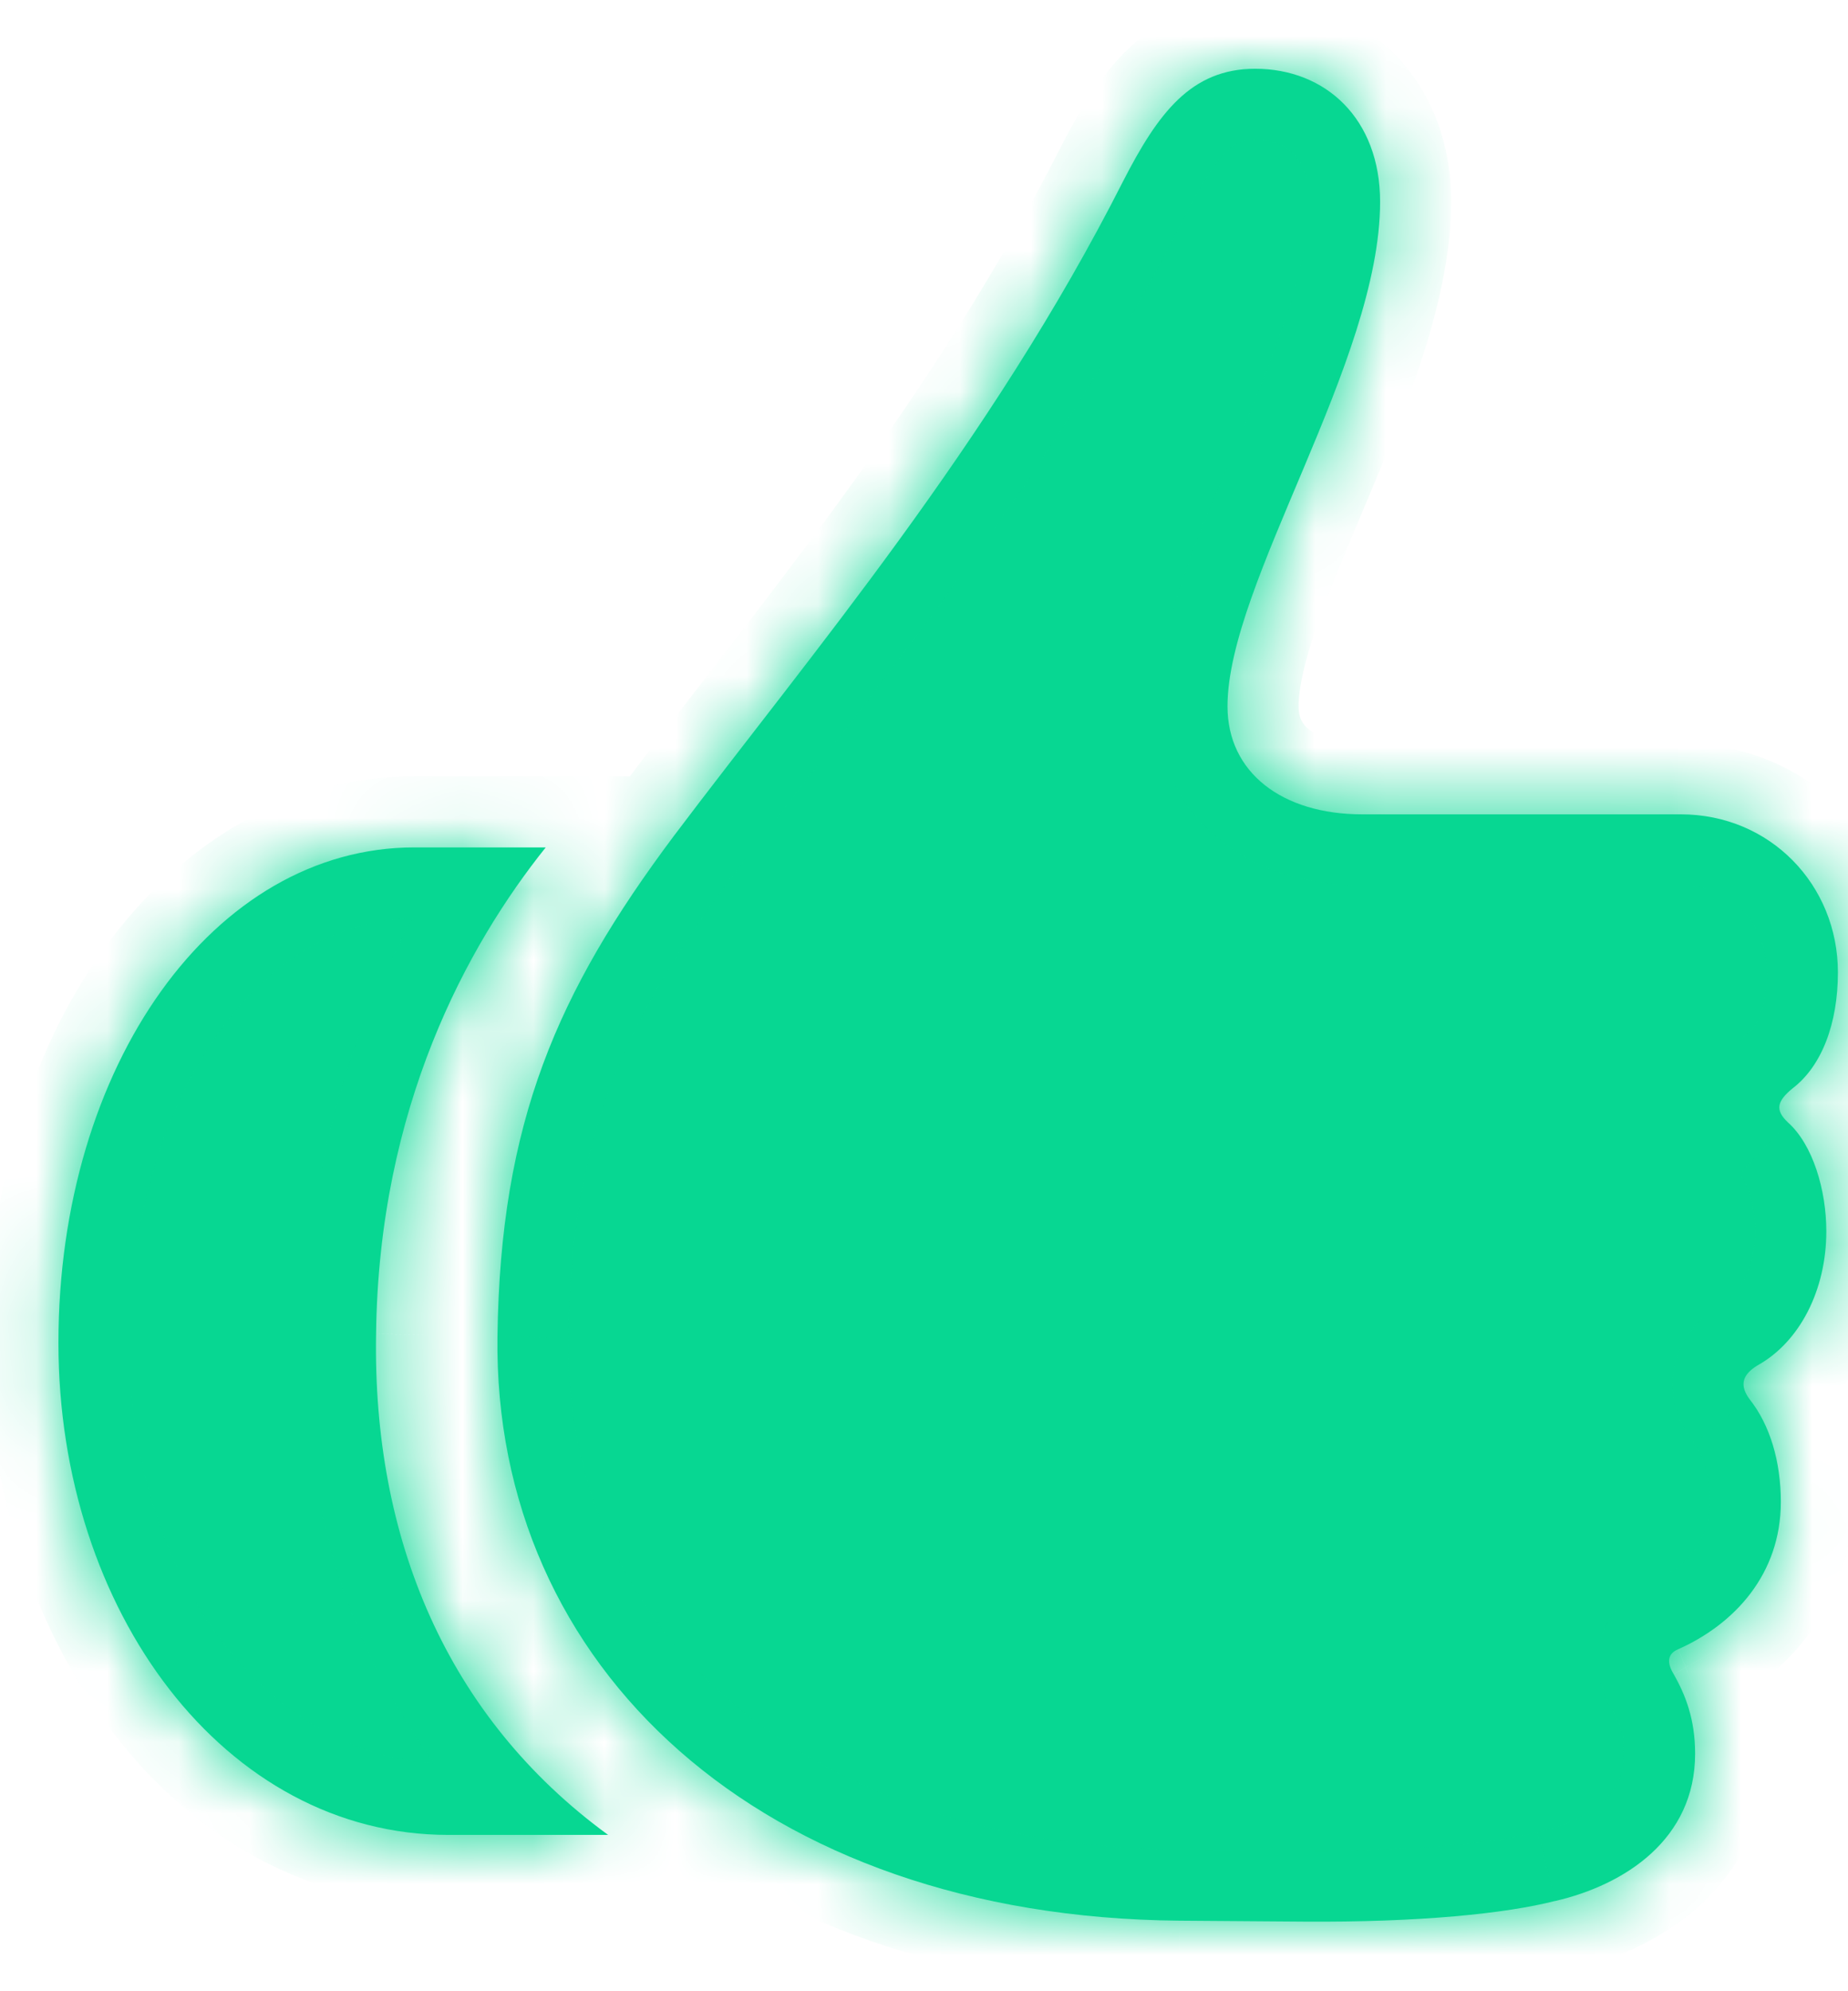
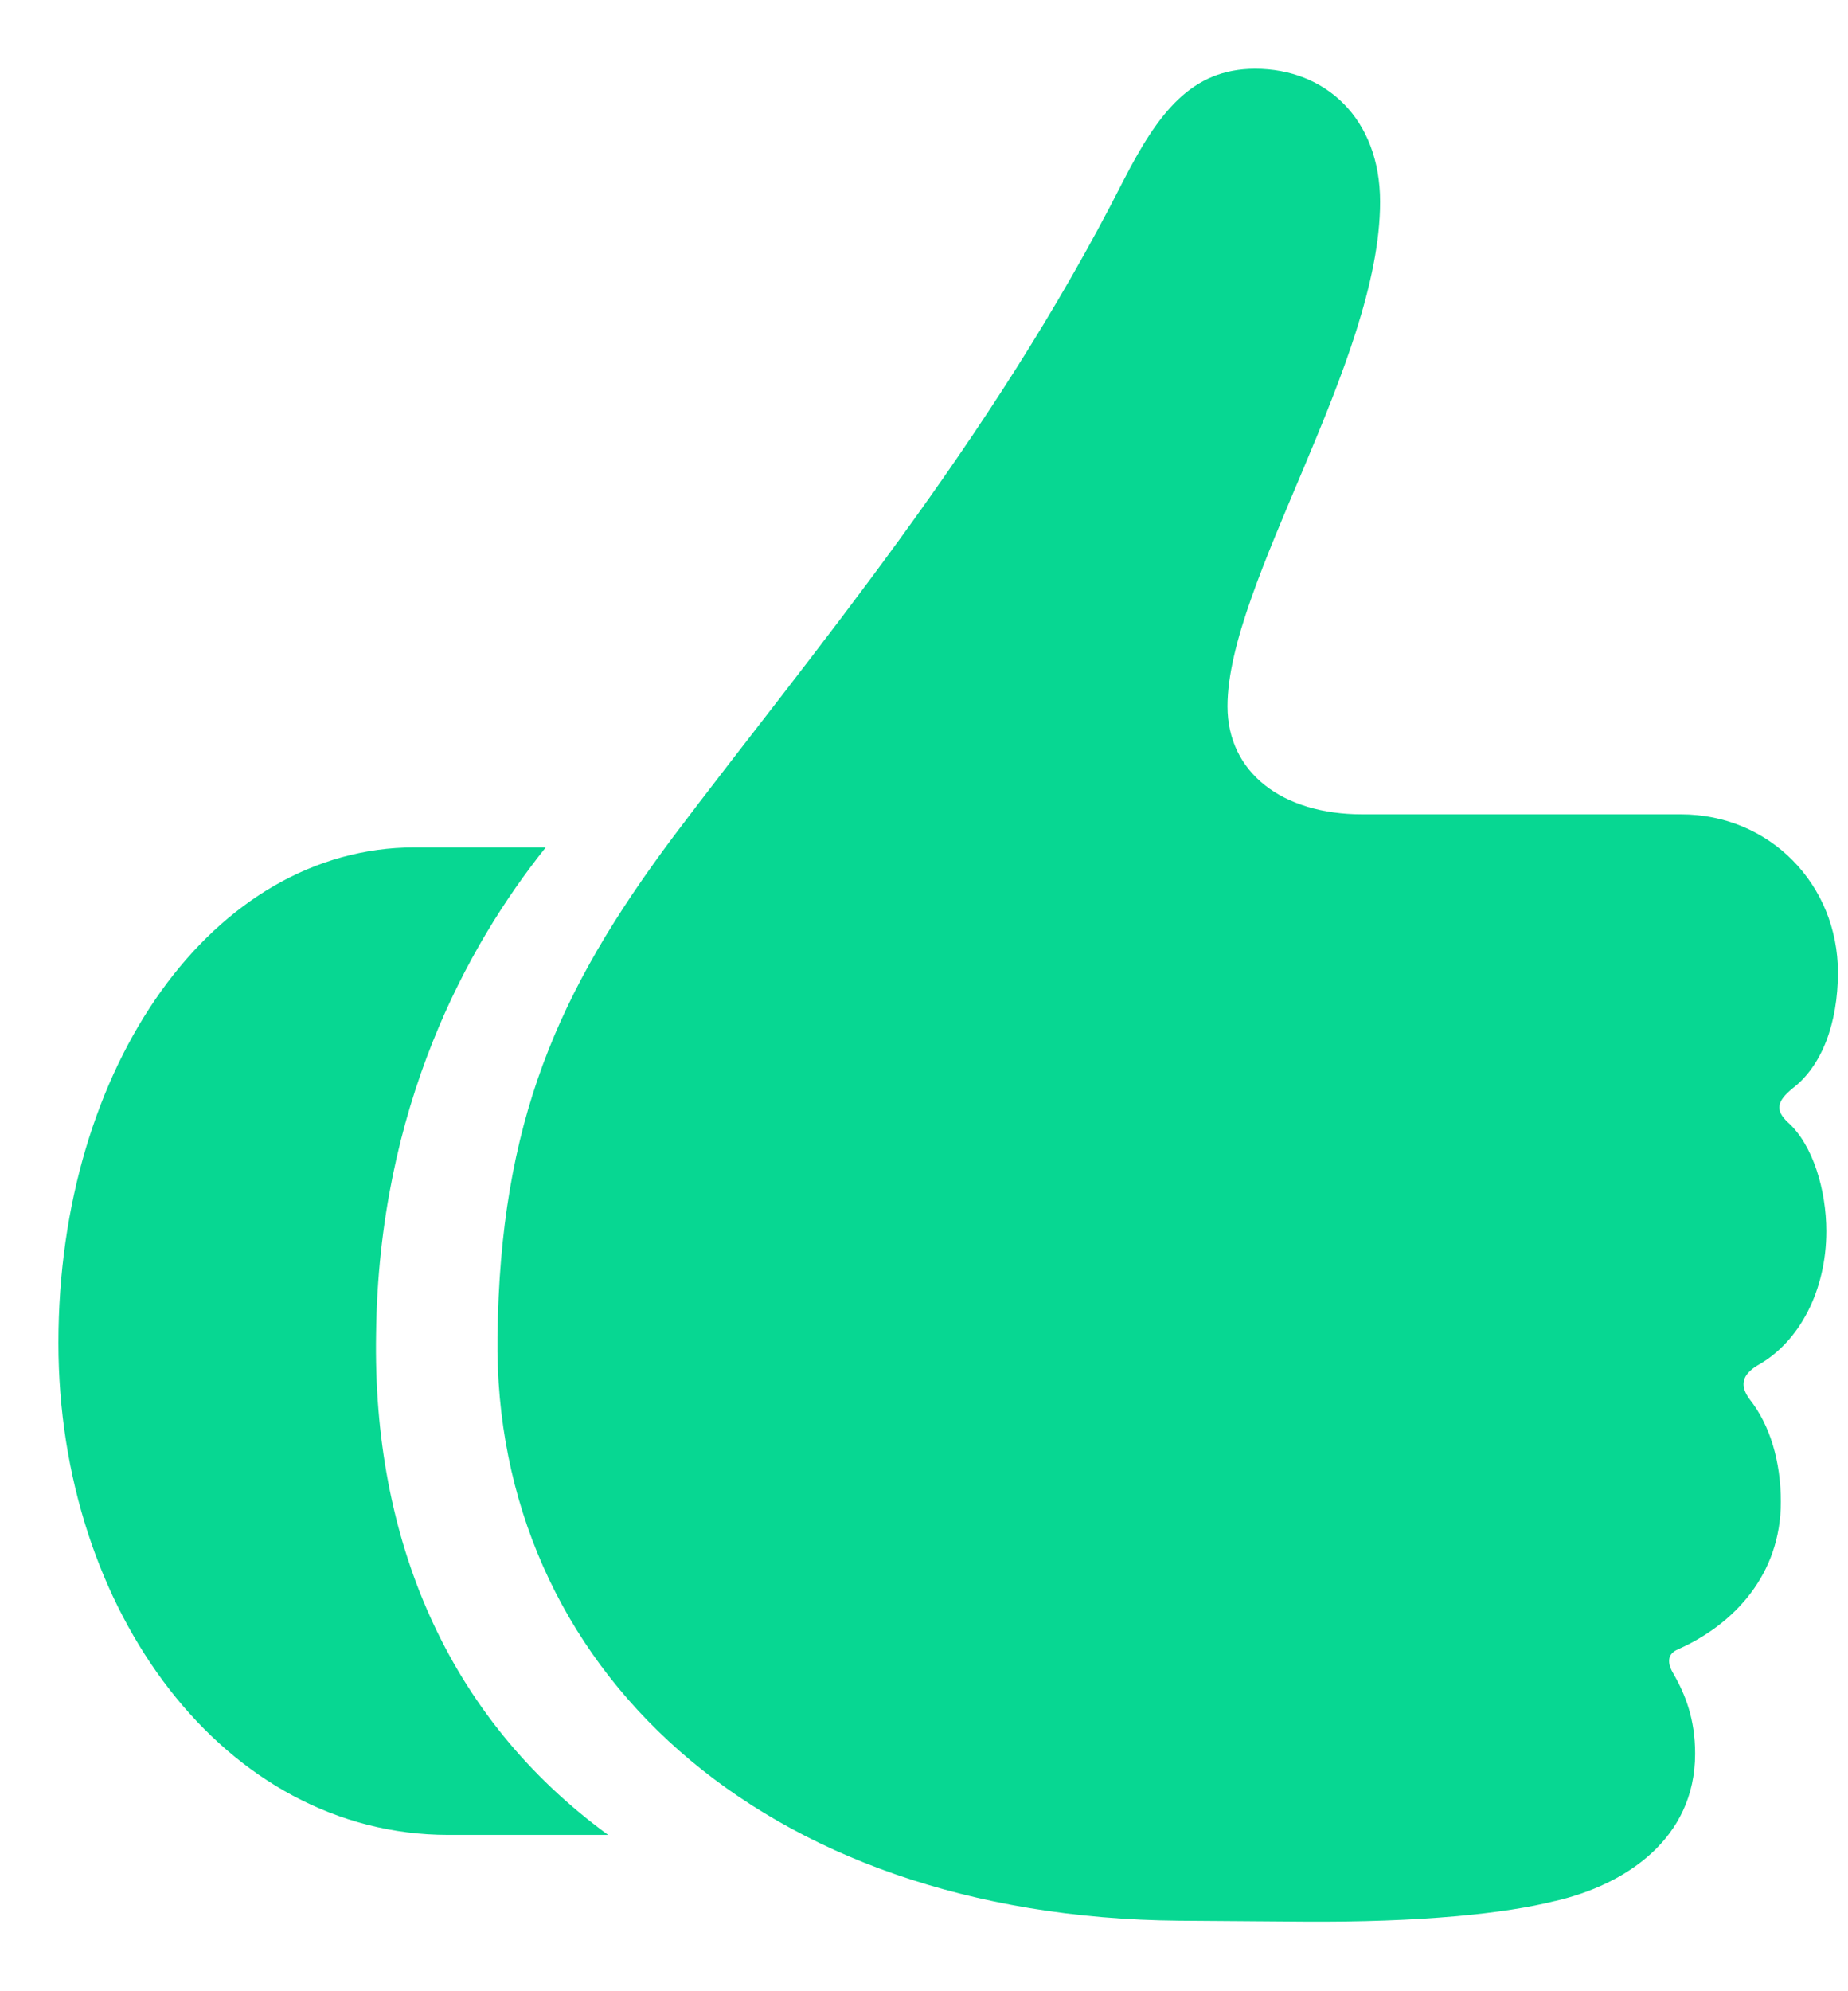
<svg xmlns="http://www.w3.org/2000/svg" width="26" height="28" viewBox="0 0 26 28" fill="none">
  <mask id="path-1-inside-1_7659_16162" fill="white">
-     <path d="M21.878 26.732C22.858 26.506 23.849 25.865 23.849 24.66C23.849 24.17 23.711 23.831 23.548 23.542C23.447 23.379 23.46 23.253 23.611 23.191C24.401 22.839 25.055 22.137 25.055 21.119C25.055 20.554 24.904 20.039 24.615 19.675C24.477 19.487 24.502 19.336 24.728 19.199C25.318 18.872 25.695 18.143 25.695 17.314C25.695 16.737 25.507 16.097 25.155 15.783C24.967 15.607 25.005 15.482 25.218 15.306C25.632 14.992 25.858 14.389 25.858 13.674C25.858 12.443 24.904 11.451 23.648 11.451H19.166C18.036 11.451 17.27 10.861 17.27 9.932C17.27 8.199 19.417 5.085 19.417 2.838C19.417 1.67 18.651 0.967 17.659 0.967C16.755 0.967 16.291 1.595 15.801 2.549C13.93 6.24 11.394 9.216 9.473 11.765C7.84 13.95 7.037 15.783 6.999 18.796C6.937 23.43 10.69 26.957 16.592 27.008L18.337 27.021C19.982 27.033 21.187 26.907 21.878 26.731M0.822 18.884C0.822 22.651 3.158 25.802 6.309 25.802H8.556C6.284 24.145 5.242 21.634 5.291 18.759C5.329 15.57 6.572 13.297 7.678 11.916H5.831C3.007 11.916 0.822 14.98 0.822 18.884Z" />
-   </mask>
+     </mask>
  <path d="M21.878 26.732C22.858 26.506 23.849 25.865 23.849 24.66C23.849 24.17 23.711 23.831 23.548 23.542C23.447 23.379 23.46 23.253 23.611 23.191C24.401 22.839 25.055 22.137 25.055 21.119C25.055 20.554 24.904 20.039 24.615 19.675C24.477 19.487 24.502 19.336 24.728 19.199C25.318 18.872 25.695 18.143 25.695 17.314C25.695 16.737 25.507 16.097 25.155 15.783C24.967 15.607 25.005 15.482 25.218 15.306C25.632 14.992 25.858 14.389 25.858 13.674C25.858 12.443 24.904 11.451 23.648 11.451H19.166C18.036 11.451 17.27 10.861 17.27 9.932C17.27 8.199 19.417 5.085 19.417 2.838C19.417 1.67 18.651 0.967 17.659 0.967C16.755 0.967 16.291 1.595 15.801 2.549C13.93 6.24 11.394 9.216 9.473 11.765C7.84 13.95 7.037 15.783 6.999 18.796C6.937 23.43 10.69 26.957 16.592 27.008L18.337 27.021C19.982 27.033 21.187 26.907 21.878 26.731M0.822 18.884C0.822 22.651 3.158 25.802 6.309 25.802H8.556C6.284 24.145 5.242 21.634 5.291 18.759C5.329 15.57 6.572 13.297 7.678 11.916H5.831C3.007 11.916 0.822 14.98 0.822 18.884Z" fill="#07D792" />
-   <path d="M23.548 23.542L24.419 23.052L24.409 23.034L24.399 23.016L23.548 23.542ZM23.611 23.191L23.995 24.114L24.006 24.109L24.017 24.105L23.611 23.191ZM24.615 19.675L23.809 20.267L23.82 20.282L23.832 20.297L24.615 19.675ZM24.728 19.199L24.243 18.324L24.225 18.334L24.207 18.345L24.728 19.199ZM25.155 15.783L24.471 16.512L24.48 16.521L24.489 16.529L25.155 15.783ZM25.218 15.306L24.614 14.509L24.598 14.521L24.582 14.534L25.218 15.306ZM15.801 2.549L14.911 2.093L14.909 2.097L15.801 2.549ZM9.473 11.765L8.674 11.163L8.672 11.166L9.473 11.765ZM6.999 18.796L7.999 18.81L7.999 18.809L6.999 18.796ZM16.592 27.008L16.583 28.008L16.584 28.008L16.592 27.008ZM18.337 27.021L18.345 26.021L18.345 26.021L18.337 27.021ZM8.556 25.802V26.802H11.625L9.145 24.994L8.556 25.802ZM5.291 18.759L6.291 18.776L6.291 18.77L5.291 18.759ZM7.678 11.916L8.458 12.54L9.759 10.916H7.678V11.916ZM22.103 27.706C23.25 27.442 24.849 26.571 24.849 24.66H22.849C22.849 24.953 22.741 25.155 22.556 25.325C22.347 25.516 22.028 25.671 21.653 25.757L22.103 27.706ZM24.849 24.66C24.849 23.951 24.64 23.444 24.419 23.052L22.677 24.033C22.735 24.137 22.775 24.224 22.802 24.315C22.829 24.403 22.849 24.513 22.849 24.66H24.849ZM24.399 23.016C24.407 23.029 24.432 23.072 24.453 23.142C24.474 23.214 24.497 23.334 24.473 23.485C24.448 23.646 24.375 23.797 24.267 23.917C24.166 24.03 24.06 24.087 23.995 24.114L23.226 22.268C22.928 22.392 22.576 22.677 22.497 23.173C22.433 23.58 22.597 23.906 22.698 24.068L24.399 23.016ZM24.017 24.105C25.06 23.641 26.055 22.638 26.055 21.119H24.055C24.055 21.635 23.743 22.038 23.205 22.277L24.017 24.105ZM26.055 21.119C26.055 20.393 25.863 19.639 25.398 19.054L23.832 20.297C23.945 20.439 24.055 20.715 24.055 21.119H26.055ZM25.422 19.084C25.428 19.093 25.584 19.305 25.512 19.632C25.478 19.786 25.406 19.897 25.348 19.964C25.294 20.025 25.25 20.051 25.249 20.052L24.207 18.345C24 18.471 23.661 18.734 23.558 19.203C23.452 19.688 23.664 20.069 23.809 20.267L25.422 19.084ZM25.212 20.073C26.194 19.53 26.695 18.414 26.695 17.314H24.695C24.695 17.872 24.442 18.214 24.243 18.324L25.212 20.073ZM26.695 17.314C26.695 16.924 26.633 16.512 26.505 16.132C26.381 15.763 26.171 15.349 25.82 15.037L24.489 16.529C24.486 16.526 24.502 16.54 24.528 16.584C24.553 16.627 24.582 16.688 24.609 16.768C24.664 16.931 24.695 17.128 24.695 17.314H26.695ZM25.838 15.053C25.84 15.054 25.898 15.107 25.951 15.213C26.013 15.338 26.055 15.513 26.022 15.71C25.993 15.887 25.914 16.002 25.88 16.045C25.848 16.087 25.828 16.099 25.854 16.078L24.582 14.534C24.469 14.627 24.128 14.908 24.05 15.38C23.952 15.961 24.302 16.354 24.471 16.512L25.838 15.053ZM25.822 16.103C26.584 15.525 26.858 14.554 26.858 13.674H24.858C24.858 14.225 24.68 14.459 24.614 14.509L25.822 16.103ZM26.858 13.674C26.858 11.906 25.471 10.451 23.648 10.451V12.451C24.337 12.451 24.858 12.98 24.858 13.674H26.858ZM23.648 10.451H19.166V12.451H23.648V10.451ZM19.166 10.451C18.765 10.451 18.528 10.346 18.415 10.256C18.324 10.184 18.27 10.094 18.27 9.932H16.27C16.27 10.699 16.598 11.369 17.173 11.824C17.725 12.261 18.437 12.451 19.166 12.451V10.451ZM18.27 9.932C18.27 9.676 18.355 9.289 18.548 8.741C18.737 8.206 18.99 7.62 19.265 6.966C19.782 5.738 20.417 4.202 20.417 2.838H18.417C18.417 3.721 17.979 4.866 17.422 6.19C17.16 6.812 16.876 7.47 16.662 8.076C16.453 8.669 16.27 9.322 16.27 9.932H18.27ZM20.417 2.838C20.417 2.029 20.148 1.298 19.624 0.764C19.102 0.232 18.396 -0.033 17.659 -0.033V1.967C17.914 1.967 18.087 2.054 18.196 2.165C18.304 2.274 18.417 2.478 18.417 2.838H20.417ZM17.659 -0.033C16.933 -0.033 16.349 0.235 15.885 0.676C15.464 1.077 15.162 1.604 14.911 2.093L16.691 3.006C16.93 2.54 17.105 2.276 17.264 2.125C17.381 2.013 17.481 1.967 17.659 1.967V-0.033ZM14.909 2.097C13.09 5.685 10.64 8.555 8.674 11.163L10.271 12.367C12.148 9.877 14.769 6.796 16.693 3.001L14.909 2.097ZM8.672 11.166C7.823 12.302 7.155 13.393 6.7 14.623C6.244 15.858 6.019 17.186 5.999 18.784L7.999 18.809C8.017 17.393 8.213 16.298 8.576 15.317C8.94 14.331 9.49 13.412 10.274 12.364L8.672 11.166ZM5.999 18.783C5.964 21.39 7.01 23.71 8.899 25.372C10.779 27.025 13.438 27.981 16.583 28.008L16.6 26.008C13.845 25.984 11.676 25.151 10.22 23.87C8.772 22.596 7.972 20.836 7.999 18.81L5.999 18.783ZM16.584 28.008L18.33 28.02L18.345 26.021L16.599 26.008L16.584 28.008ZM18.33 28.02C20.009 28.033 21.313 27.907 22.125 27.7L21.631 25.762C21.062 25.907 19.955 26.033 18.345 26.021L18.33 28.02ZM-0.178 18.884C-0.178 22.953 2.385 26.802 6.309 26.802V24.802C3.93 24.802 1.822 22.348 1.822 18.884H-0.178ZM6.309 26.802H8.556V24.802H6.309V26.802ZM9.145 24.994C7.181 23.562 6.246 21.385 6.291 18.776L4.292 18.741C4.237 21.883 5.387 24.729 7.967 26.61L9.145 24.994ZM6.291 18.77C6.326 15.852 7.46 13.788 8.458 12.54L6.897 11.291C5.685 12.805 4.332 15.287 4.292 18.747L6.291 18.77ZM7.678 10.916H5.831V12.916H7.678V10.916ZM5.831 10.916C4.025 10.916 2.496 11.901 1.455 13.353C0.417 14.801 -0.178 16.754 -0.178 18.884H1.822C1.822 17.11 2.32 15.579 3.08 14.518C3.837 13.462 4.813 12.916 5.831 12.916V10.916Z" fill="#07D792" mask="url(#path-1-inside-1_7659_16162)" />
</svg>